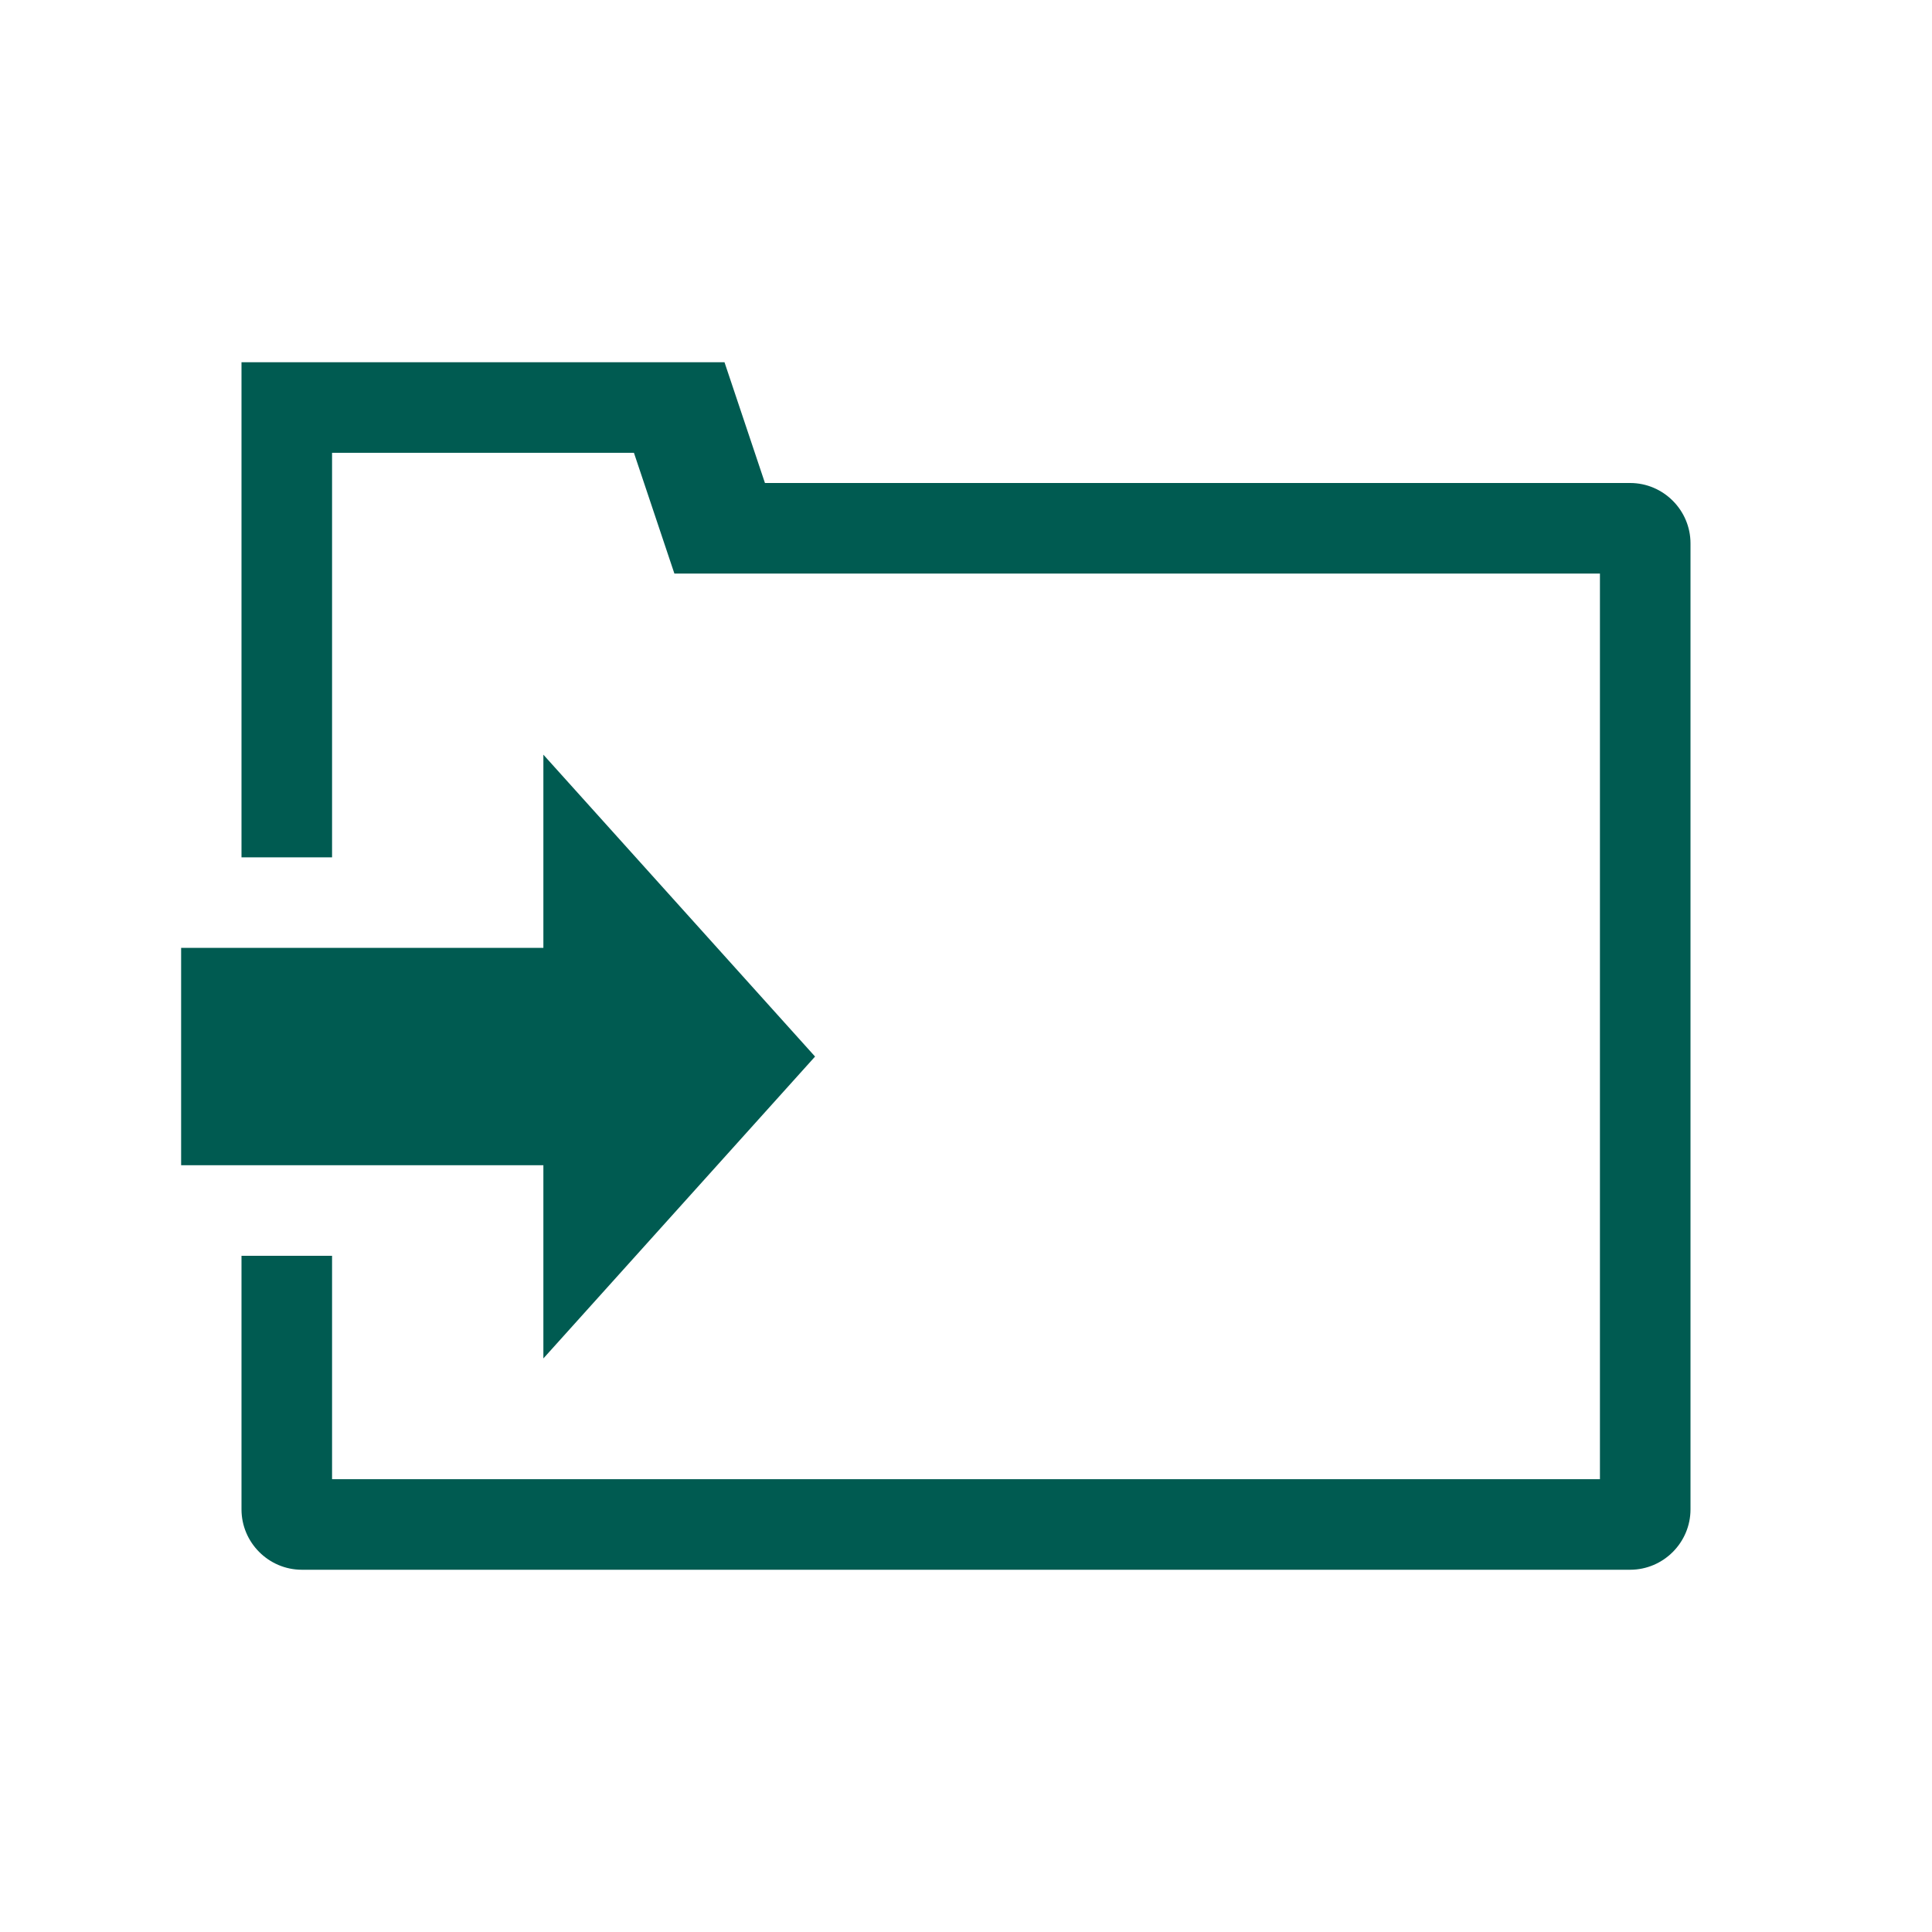
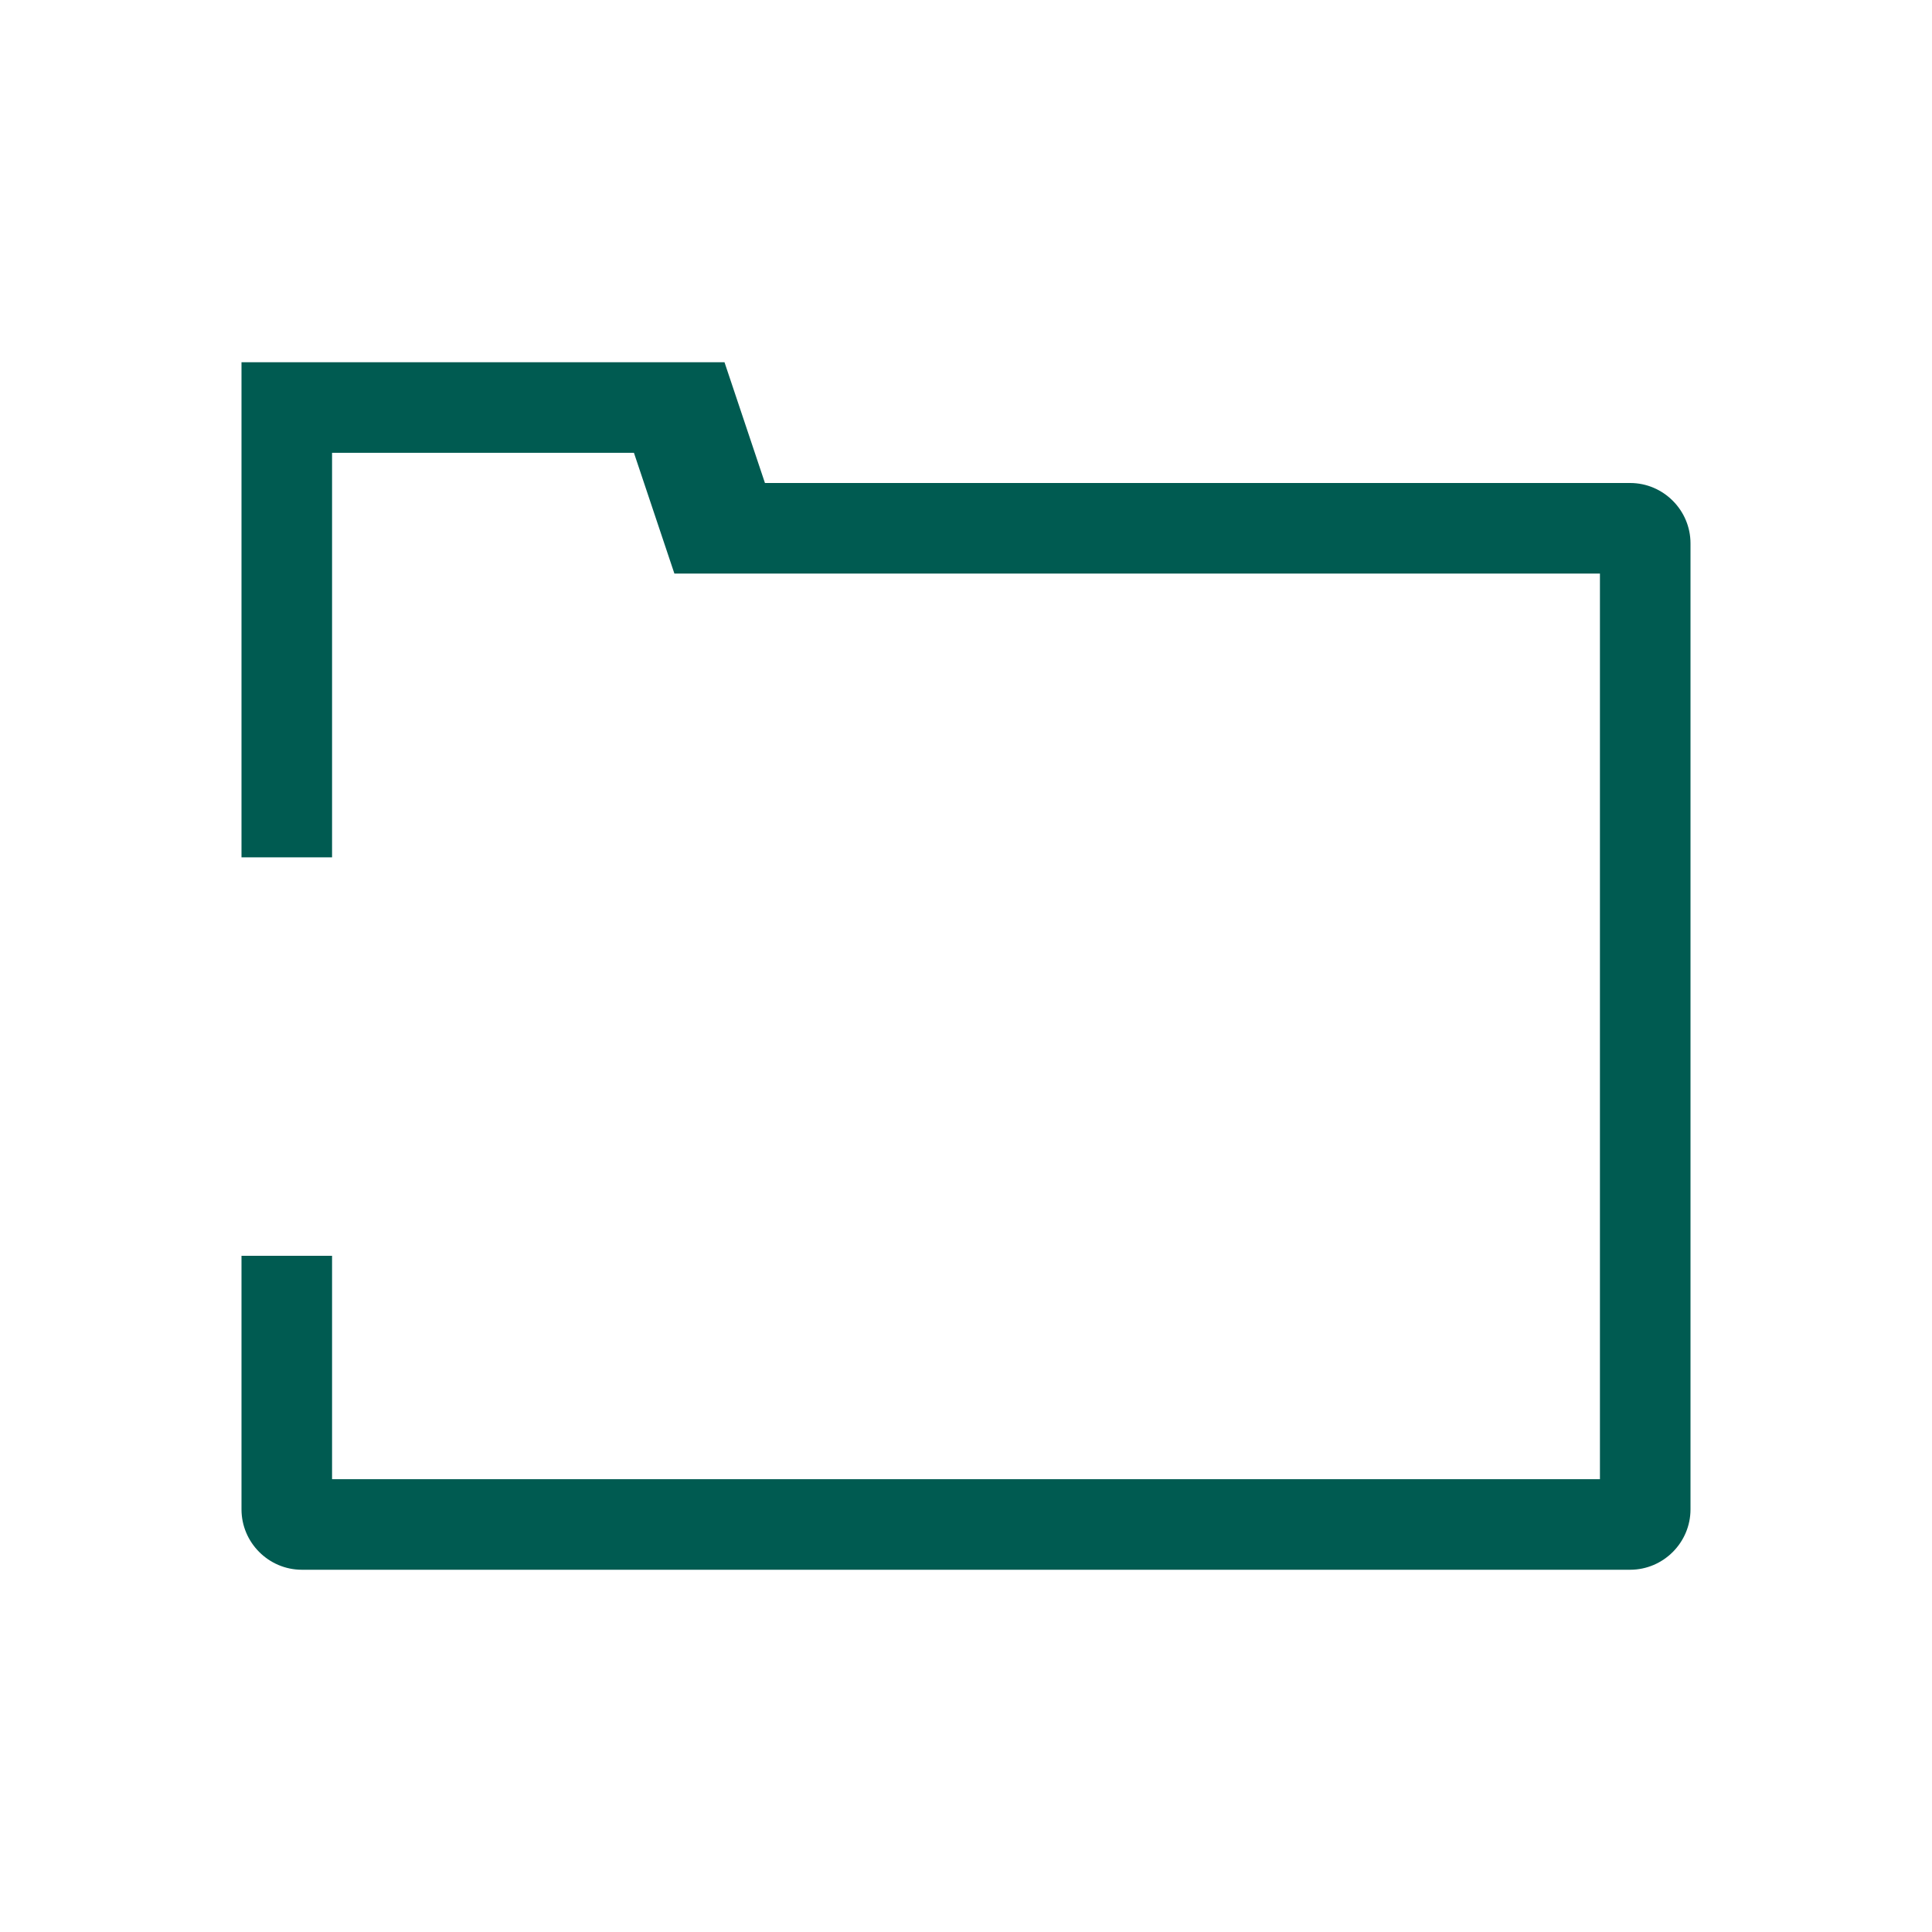
<svg xmlns="http://www.w3.org/2000/svg" xmlns:xlink="http://www.w3.org/1999/xlink" version="1.1" id="Layer_1" x="0px" y="0px" viewBox="0 0 320 320" style="enable-background:new 0 0 320 320;" xml:space="preserve">
  <style type="text/css">
	.st0{clip-path:url(#SVGID_00000153684797255970616590000008528410406486773399_);fill:#005B51;}
	.st1{fill:#005B51;}
	.st2{fill:none;}
</style>
  <g>
    <g>
      <defs>
        <rect id="SVGID_1_" x="30" y="60" width="250" height="200" />
      </defs>
      <clipPath id="SVGID_00000002356298141001557110000011732308745731596974_">
        <use xlink:href="#SVGID_1_" style="overflow:visible;" />
      </clipPath>
      <path style="clip-path:url(#SVGID_00000002356298141001557110000011732308745731596974_);fill:#005B51;" d="M280,250V90    c0-5.5-4.5-10-10-10H126.7L120,60H40v30v52h15v-37V75h50l6.7,20H265v150H55v-37H40v42c0,5.5,4.5,10,10,10h220    C275.5,260,280,255.5,280,250" />
    </g>
  </g>
-   <polygon class="st1" points="90,157 30,157 30,193 90,193 90,225 135,175 90,125 " />
-   <rect class="st2" width="320" height="320" />
</svg>